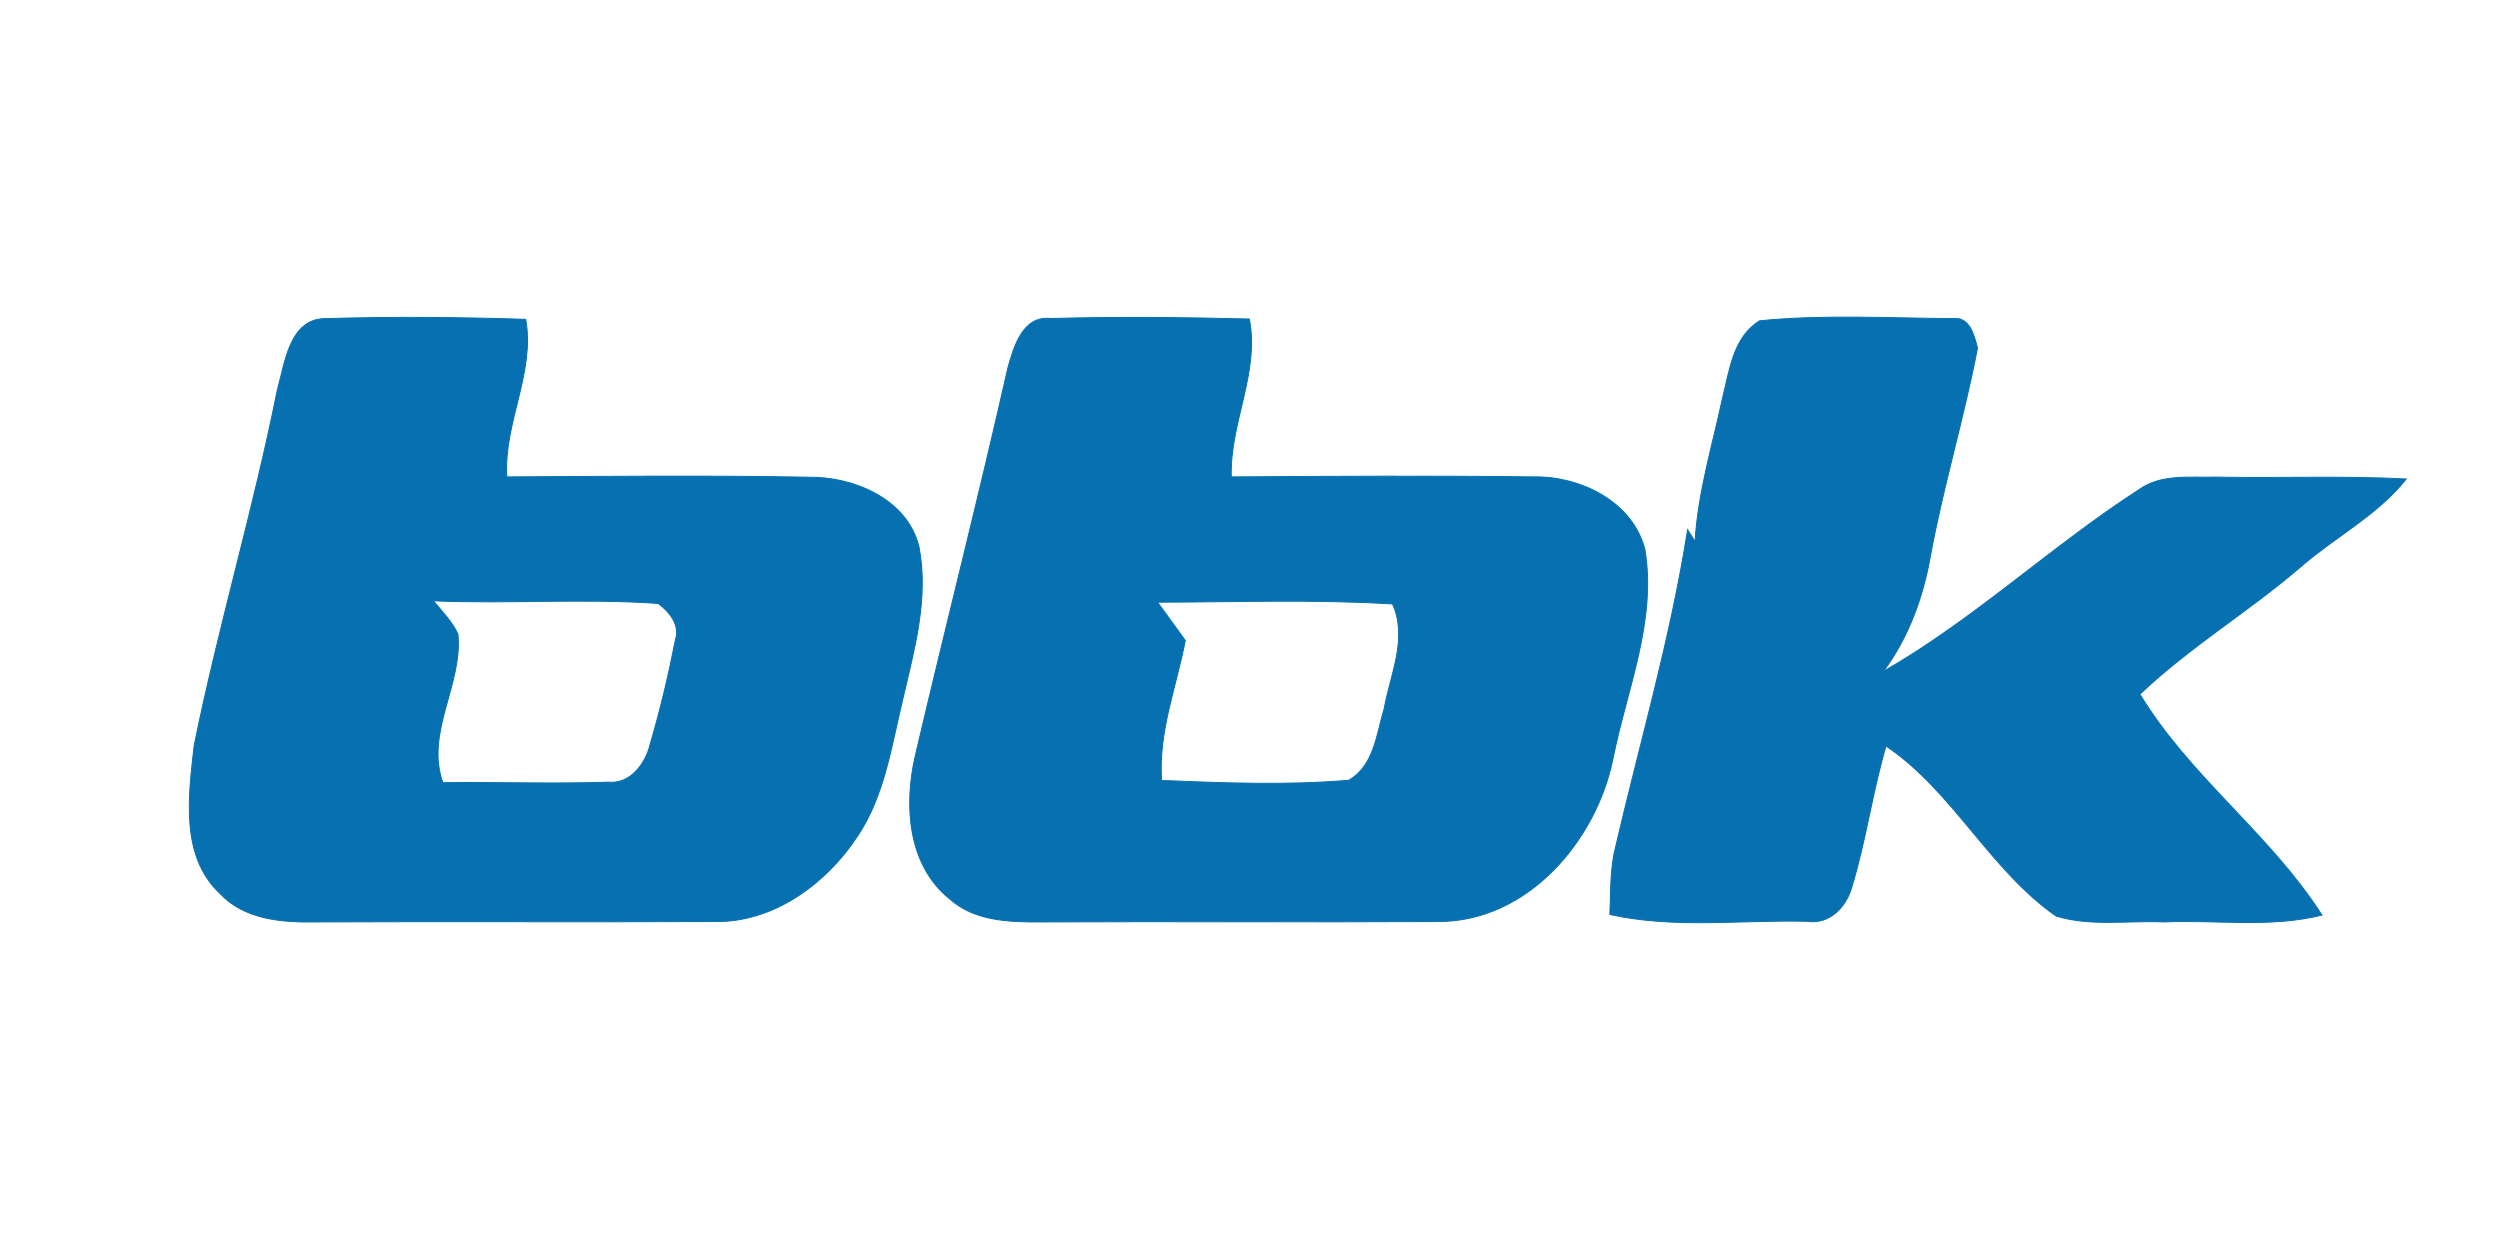
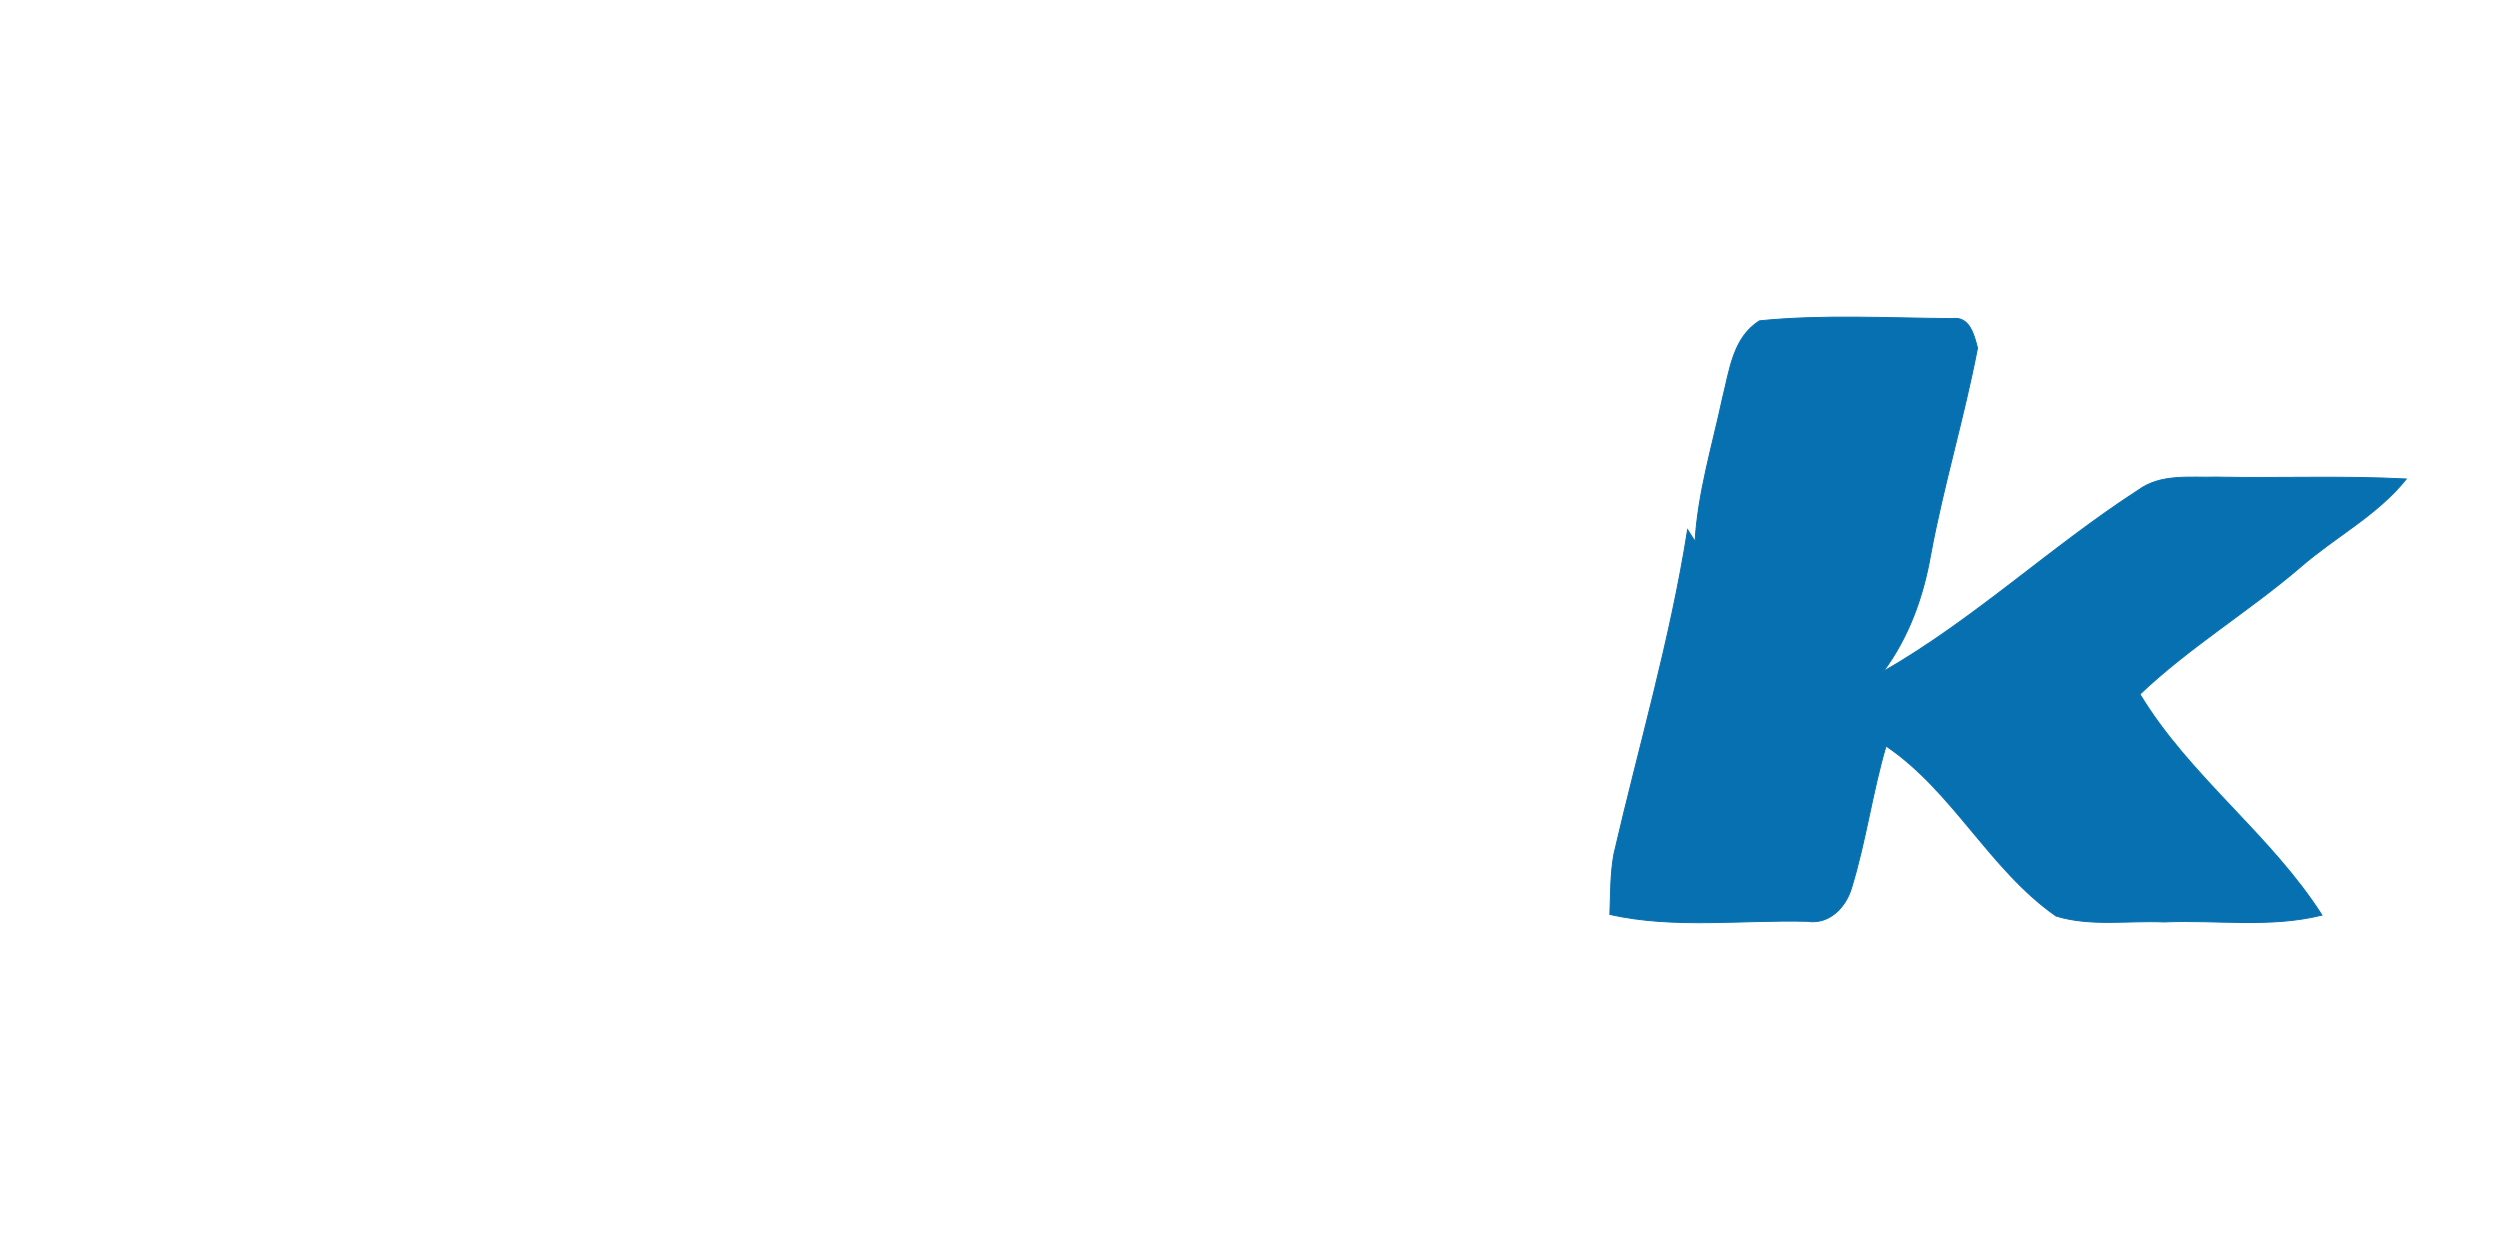
<svg xmlns="http://www.w3.org/2000/svg" width="238" height="119">
  <g fill="#0770b1" stroke="#0770b1" stroke-width=".094">
-     <path d="M26.38 37.22c.73-2.57 1.13-6.92 4.65-6.89 6.33-.19 12.68-.13 19.02.07.91 5.08-2.12 9.87-1.8 15 9.59-.05 19.19-.15 28.78.03 4.27-.04 9.32 2.08 10.45 6.59.97 4.93-.45 9.87-1.56 14.65-1.06 4.4-1.71 9.07-4.27 12.91-2.97 4.54-8.02 8.27-13.64 8.15-12.67.06-25.34-.02-38.01.04-3.19.05-6.75-.23-9.07-2.72-3.81-3.58-2.97-9.37-2.45-14.05 2.3-11.33 5.63-22.43 7.9-33.78M41.26 57.2c.83 1.02 1.8 1.97 2.34 3.18.46 4.81-3.14 9.39-1.44 14.13 5.24-.07 10.48.13 15.73-.05 2.1.23 3.57-1.76 4-3.6.97-3.27 1.75-6.6 2.41-9.95.47-1.4-.59-2.69-1.64-3.46-7.11-.5-14.27.05-21.4-.25Z" />
-     <path d="M95.95 35.02c.56-2.01 1.41-5 4.08-4.7 6.3-.17 12.61-.11 18.91.05.99 5.1-1.88 9.92-1.72 15.03 9.6-.06 19.2-.12 28.8 0 4.44-.08 9.42 2.36 10.58 6.93 1.13 6.83-1.76 13.39-3.06 19.98-1.62 7.78-8.11 15.39-16.53 15.42-12.66.07-25.33-.02-38 .04-2.99.01-6.3-.09-8.64-2.23-3.97-3.21-4.32-8.92-3.24-13.56 2.89-12.33 6.03-24.6 8.82-36.96m14.25 22.31c.88 1.21 1.76 2.42 2.64 3.64-.84 4.42-2.59 8.75-2.25 13.33 5.93.24 11.9.48 17.81-.02 2.41-1.37 2.65-4.42 3.37-6.81.59-3.27 2.27-6.69.8-9.97-7.45-.46-14.92-.18-22.37-.17Z" />
    <path d="M167.52 30.54c6.08-.61 12.25-.25 18.36-.21 1.64-.24 2.07 1.61 2.38 2.8-1.27 6.62-3.24 13.09-4.47 19.73-.69 3.96-2.08 7.81-4.49 11.06 8.65-4.96 15.95-11.89 24.31-17.29 2.14-1.54 4.87-1.14 7.35-1.21 6.04.12 12.09-.14 18.12.18-2.76 3.46-6.78 5.51-10.08 8.39-4.94 4.23-10.56 7.61-15.28 12.1 4.72 7.82 12.43 13.35 17.33 21.03-4.92 1.23-10.04.43-15.05.65-3.41-.15-6.96.45-10.26-.56-6.32-4.41-9.81-11.88-16.19-16.19-1.3 4.43-1.91 9.03-3.26 13.44-.53 1.89-2.13 3.58-4.24 3.25-6.25-.16-12.64.72-18.79-.65.07-1.91.04-3.84.38-5.73 2.38-10.29 5.38-20.46 7.02-30.9.23.37.47.74.71 1.12.27-4.64 1.64-9.11 2.61-13.63.67-2.64.99-5.81 3.54-7.38Z" />
  </g>
</svg>